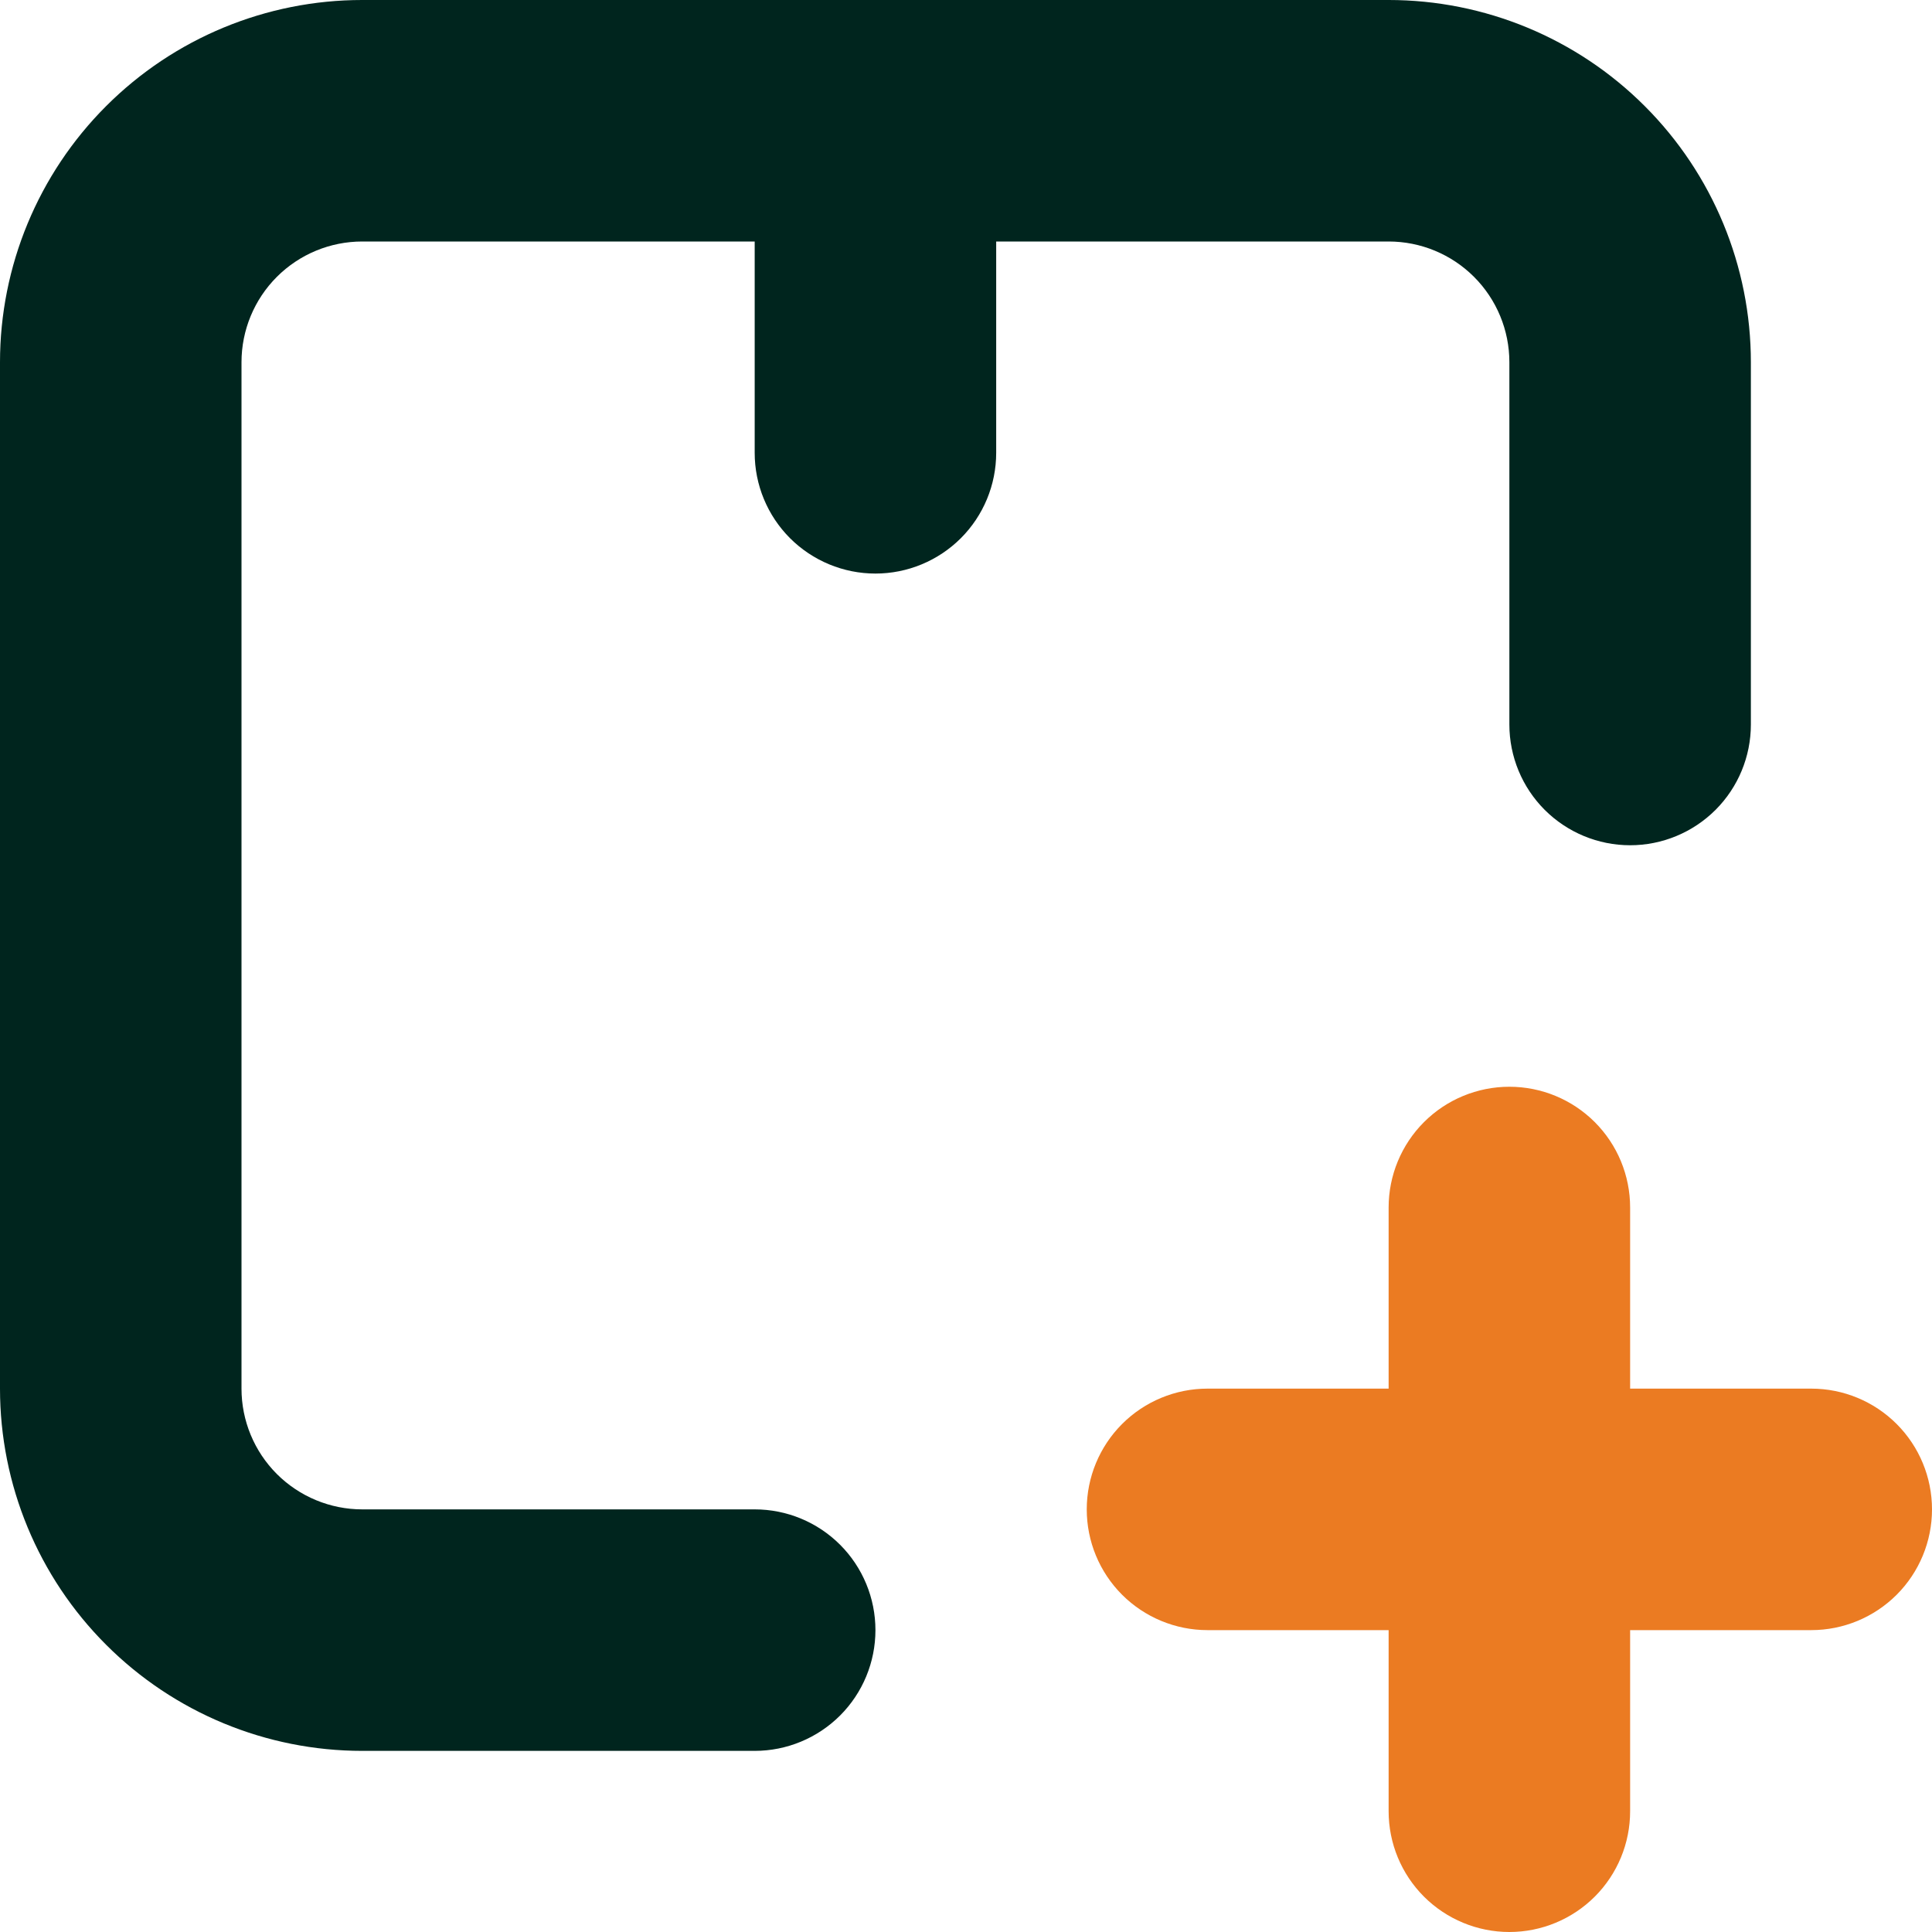
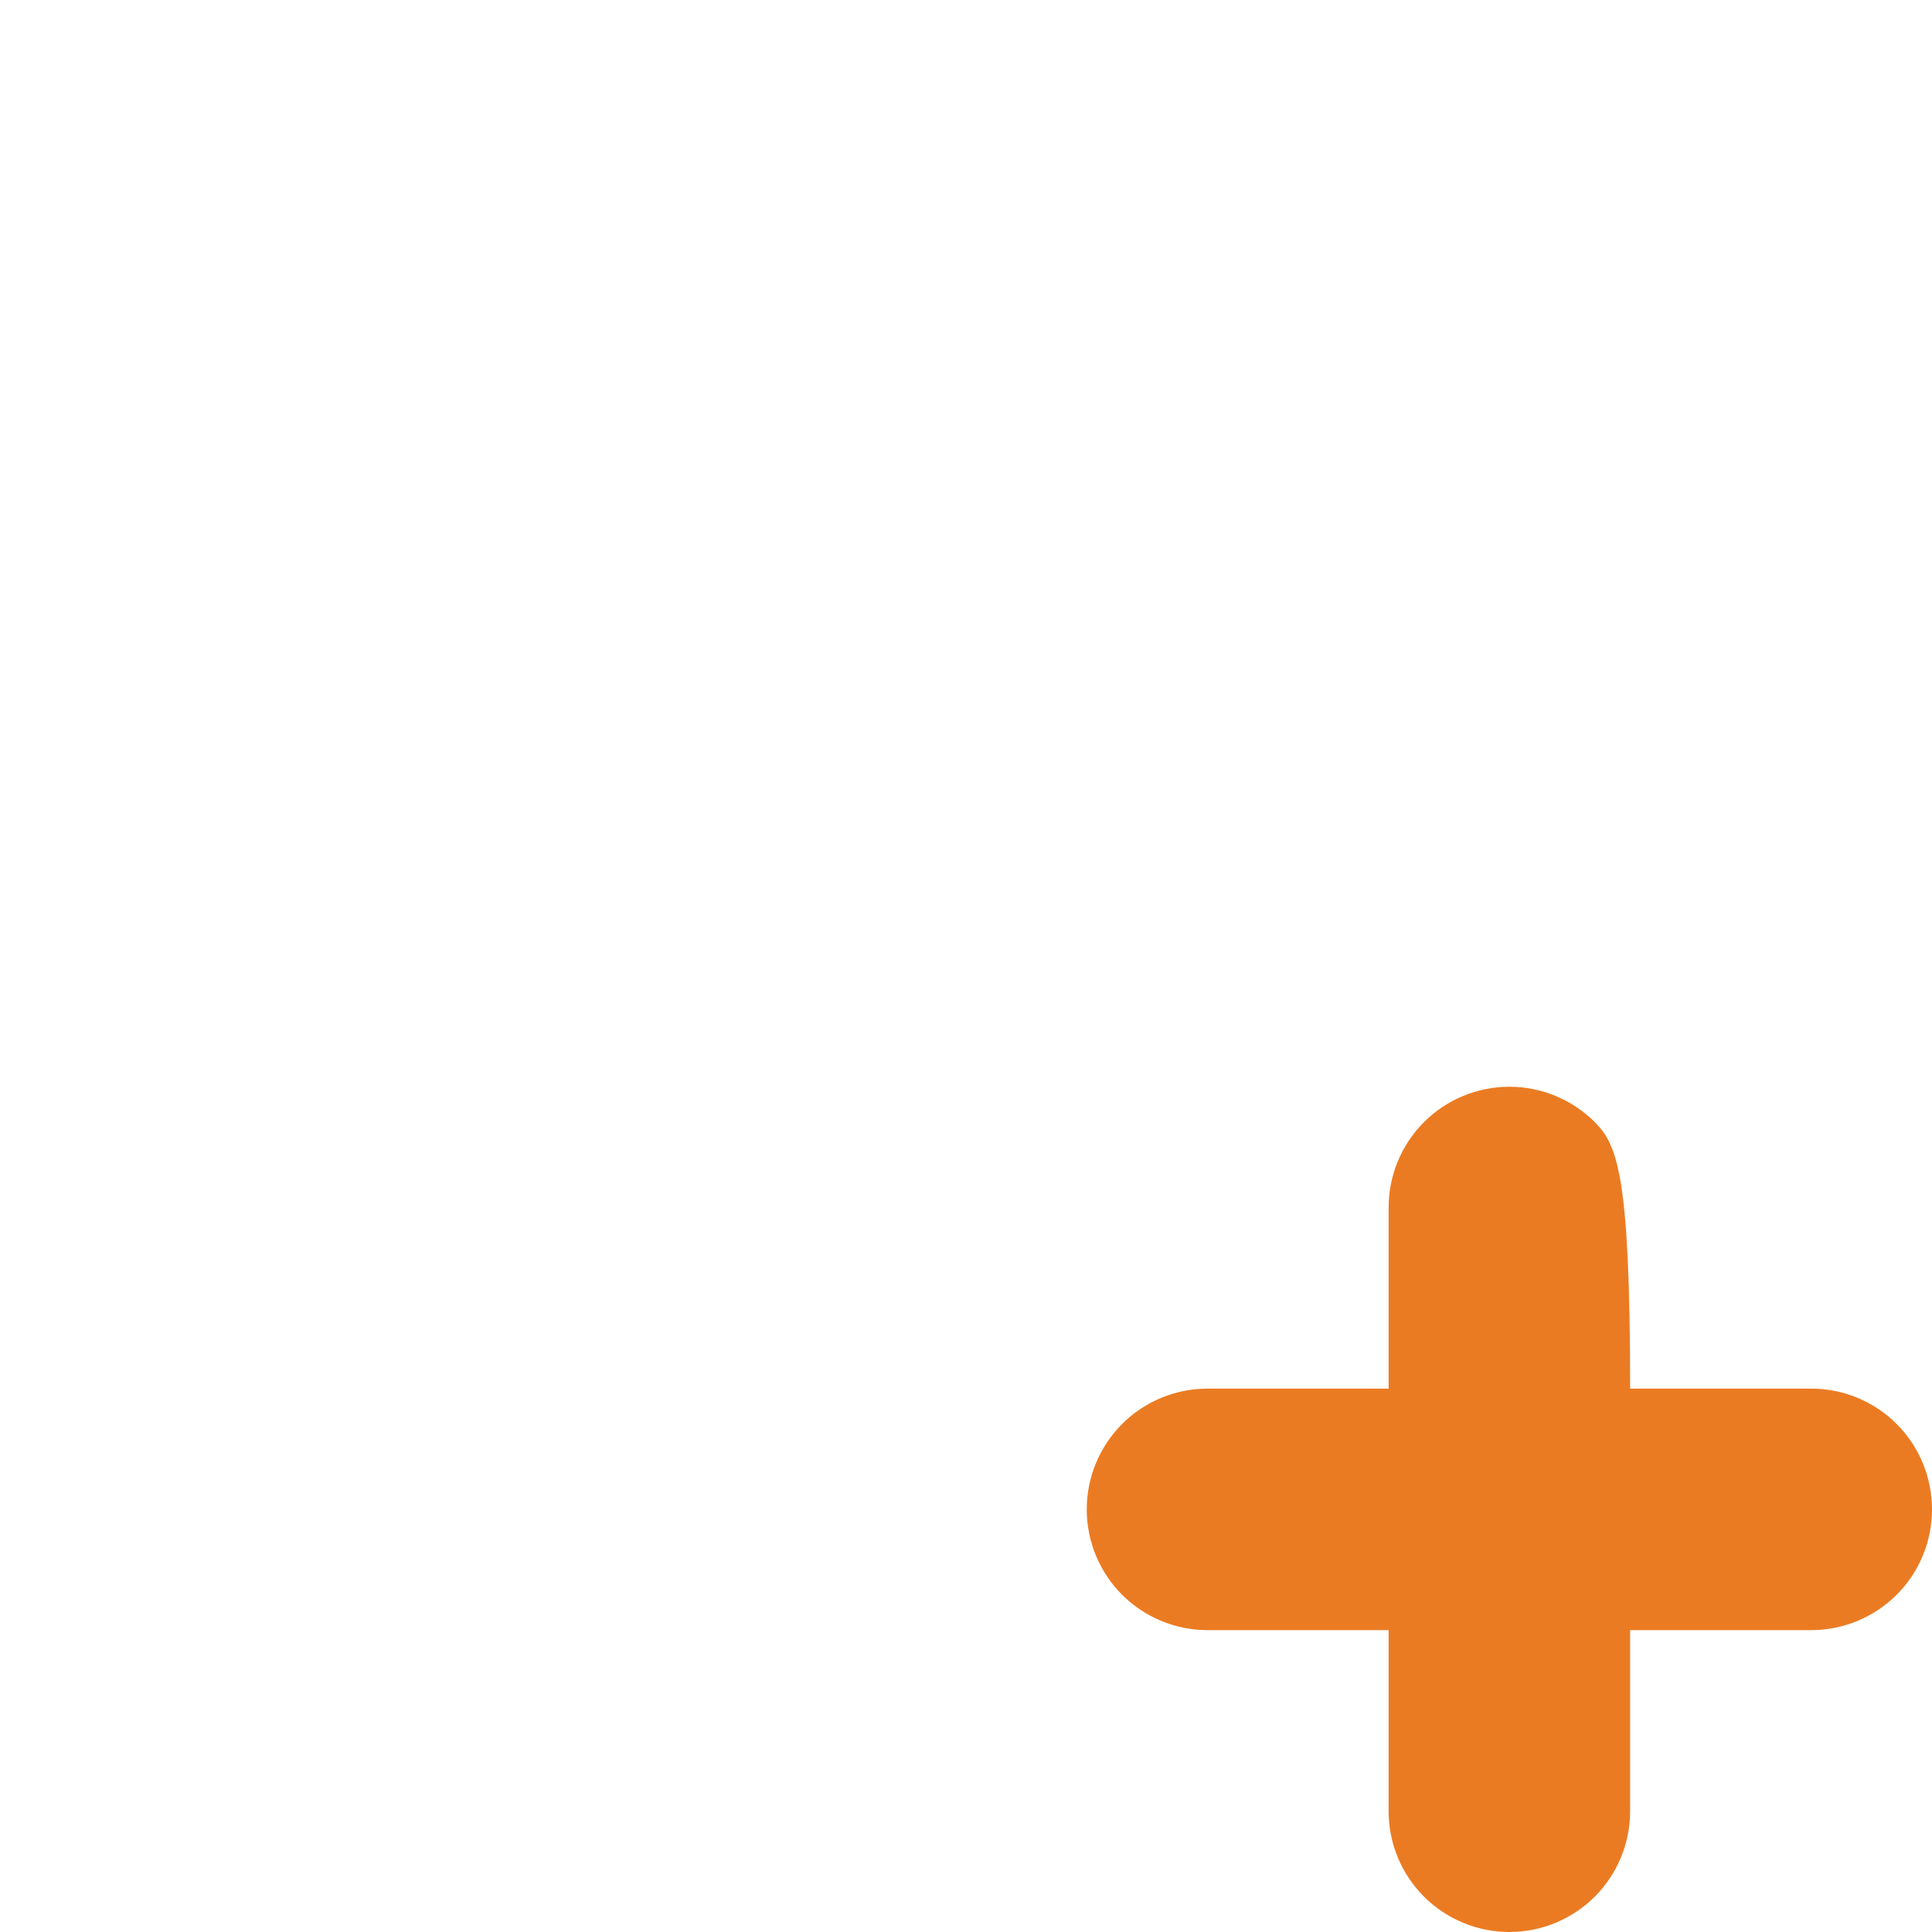
<svg xmlns="http://www.w3.org/2000/svg" width="40" height="40" viewBox="0 0 40 40" fill="none">
  <g id="Group 31">
-     <path id="Vector" d="M33.75 17.5C34.413 17.5 35.049 17.236 35.518 16.768C35.987 16.299 36.25 15.663 36.25 15V7.5C36.25 5.511 35.46 3.603 34.053 2.197C32.647 0.79 30.739 -6.10352e-05 28.75 -6.10352e-05H7.5C5.511 -6.10352e-05 3.603 0.79 2.197 2.197C0.79 3.603 0 5.511 0 7.5V28.75C0 30.739 0.79 32.647 2.197 34.053C3.603 35.46 5.511 36.25 7.5 36.25H15.625C16.288 36.25 16.924 35.986 17.393 35.518C17.862 35.049 18.125 34.413 18.125 33.75C18.125 33.087 17.862 32.451 17.393 31.982C16.924 31.513 16.288 31.25 15.625 31.25H7.5C6.837 31.25 6.201 30.986 5.732 30.518C5.263 30.049 5 29.413 5 28.75V7.5C5 6.837 5.263 6.201 5.732 5.732C6.201 5.263 6.837 5 7.5 5H15.625V9.375C15.625 10.038 15.888 10.674 16.357 11.143C16.826 11.611 17.462 11.875 18.125 11.875C18.788 11.875 19.424 11.611 19.893 11.143C20.362 10.674 20.625 10.038 20.625 9.375V5H28.75C29.413 5 30.049 5.263 30.518 5.732C30.987 6.201 31.25 6.837 31.25 7.5V15C31.25 15.663 31.513 16.299 31.982 16.768C32.451 17.236 33.087 17.5 33.75 17.5Z" fill="#00251E" />
-     <path id="Vector_2" d="M33.75 28.75V25C33.75 24.337 33.487 23.701 33.018 23.232C32.549 22.763 31.913 22.5 31.25 22.5C30.587 22.5 29.951 22.763 29.482 23.232C29.013 23.701 28.75 24.337 28.75 25V28.75H25C24.337 28.75 23.701 29.013 23.232 29.482C22.763 29.951 22.5 30.587 22.5 31.25C22.5 31.913 22.763 32.549 23.232 33.018C23.701 33.486 24.337 33.75 25 33.75H28.75V37.5C28.75 38.163 29.013 38.799 29.482 39.268C29.951 39.736 30.587 40 31.25 40C31.913 40 32.549 39.736 33.018 39.268C33.487 38.799 33.75 38.163 33.75 37.5V33.75H37.5C38.163 33.75 38.799 33.486 39.268 33.018C39.737 32.549 40 31.913 40 31.25C40 30.587 39.737 29.951 39.268 29.482C38.799 29.013 38.163 28.75 37.5 28.75H33.75Z" fill="#EB7B22" />
+     <path id="Vector_2" d="M33.75 28.75C33.75 24.337 33.487 23.701 33.018 23.232C32.549 22.763 31.913 22.5 31.25 22.5C30.587 22.5 29.951 22.763 29.482 23.232C29.013 23.701 28.75 24.337 28.75 25V28.75H25C24.337 28.75 23.701 29.013 23.232 29.482C22.763 29.951 22.5 30.587 22.5 31.25C22.5 31.913 22.763 32.549 23.232 33.018C23.701 33.486 24.337 33.75 25 33.75H28.75V37.5C28.75 38.163 29.013 38.799 29.482 39.268C29.951 39.736 30.587 40 31.25 40C31.913 40 32.549 39.736 33.018 39.268C33.487 38.799 33.75 38.163 33.75 37.5V33.75H37.5C38.163 33.75 38.799 33.486 39.268 33.018C39.737 32.549 40 31.913 40 31.25C40 30.587 39.737 29.951 39.268 29.482C38.799 29.013 38.163 28.75 37.5 28.75H33.75Z" fill="#EB7B22" />
  </g>
</svg>